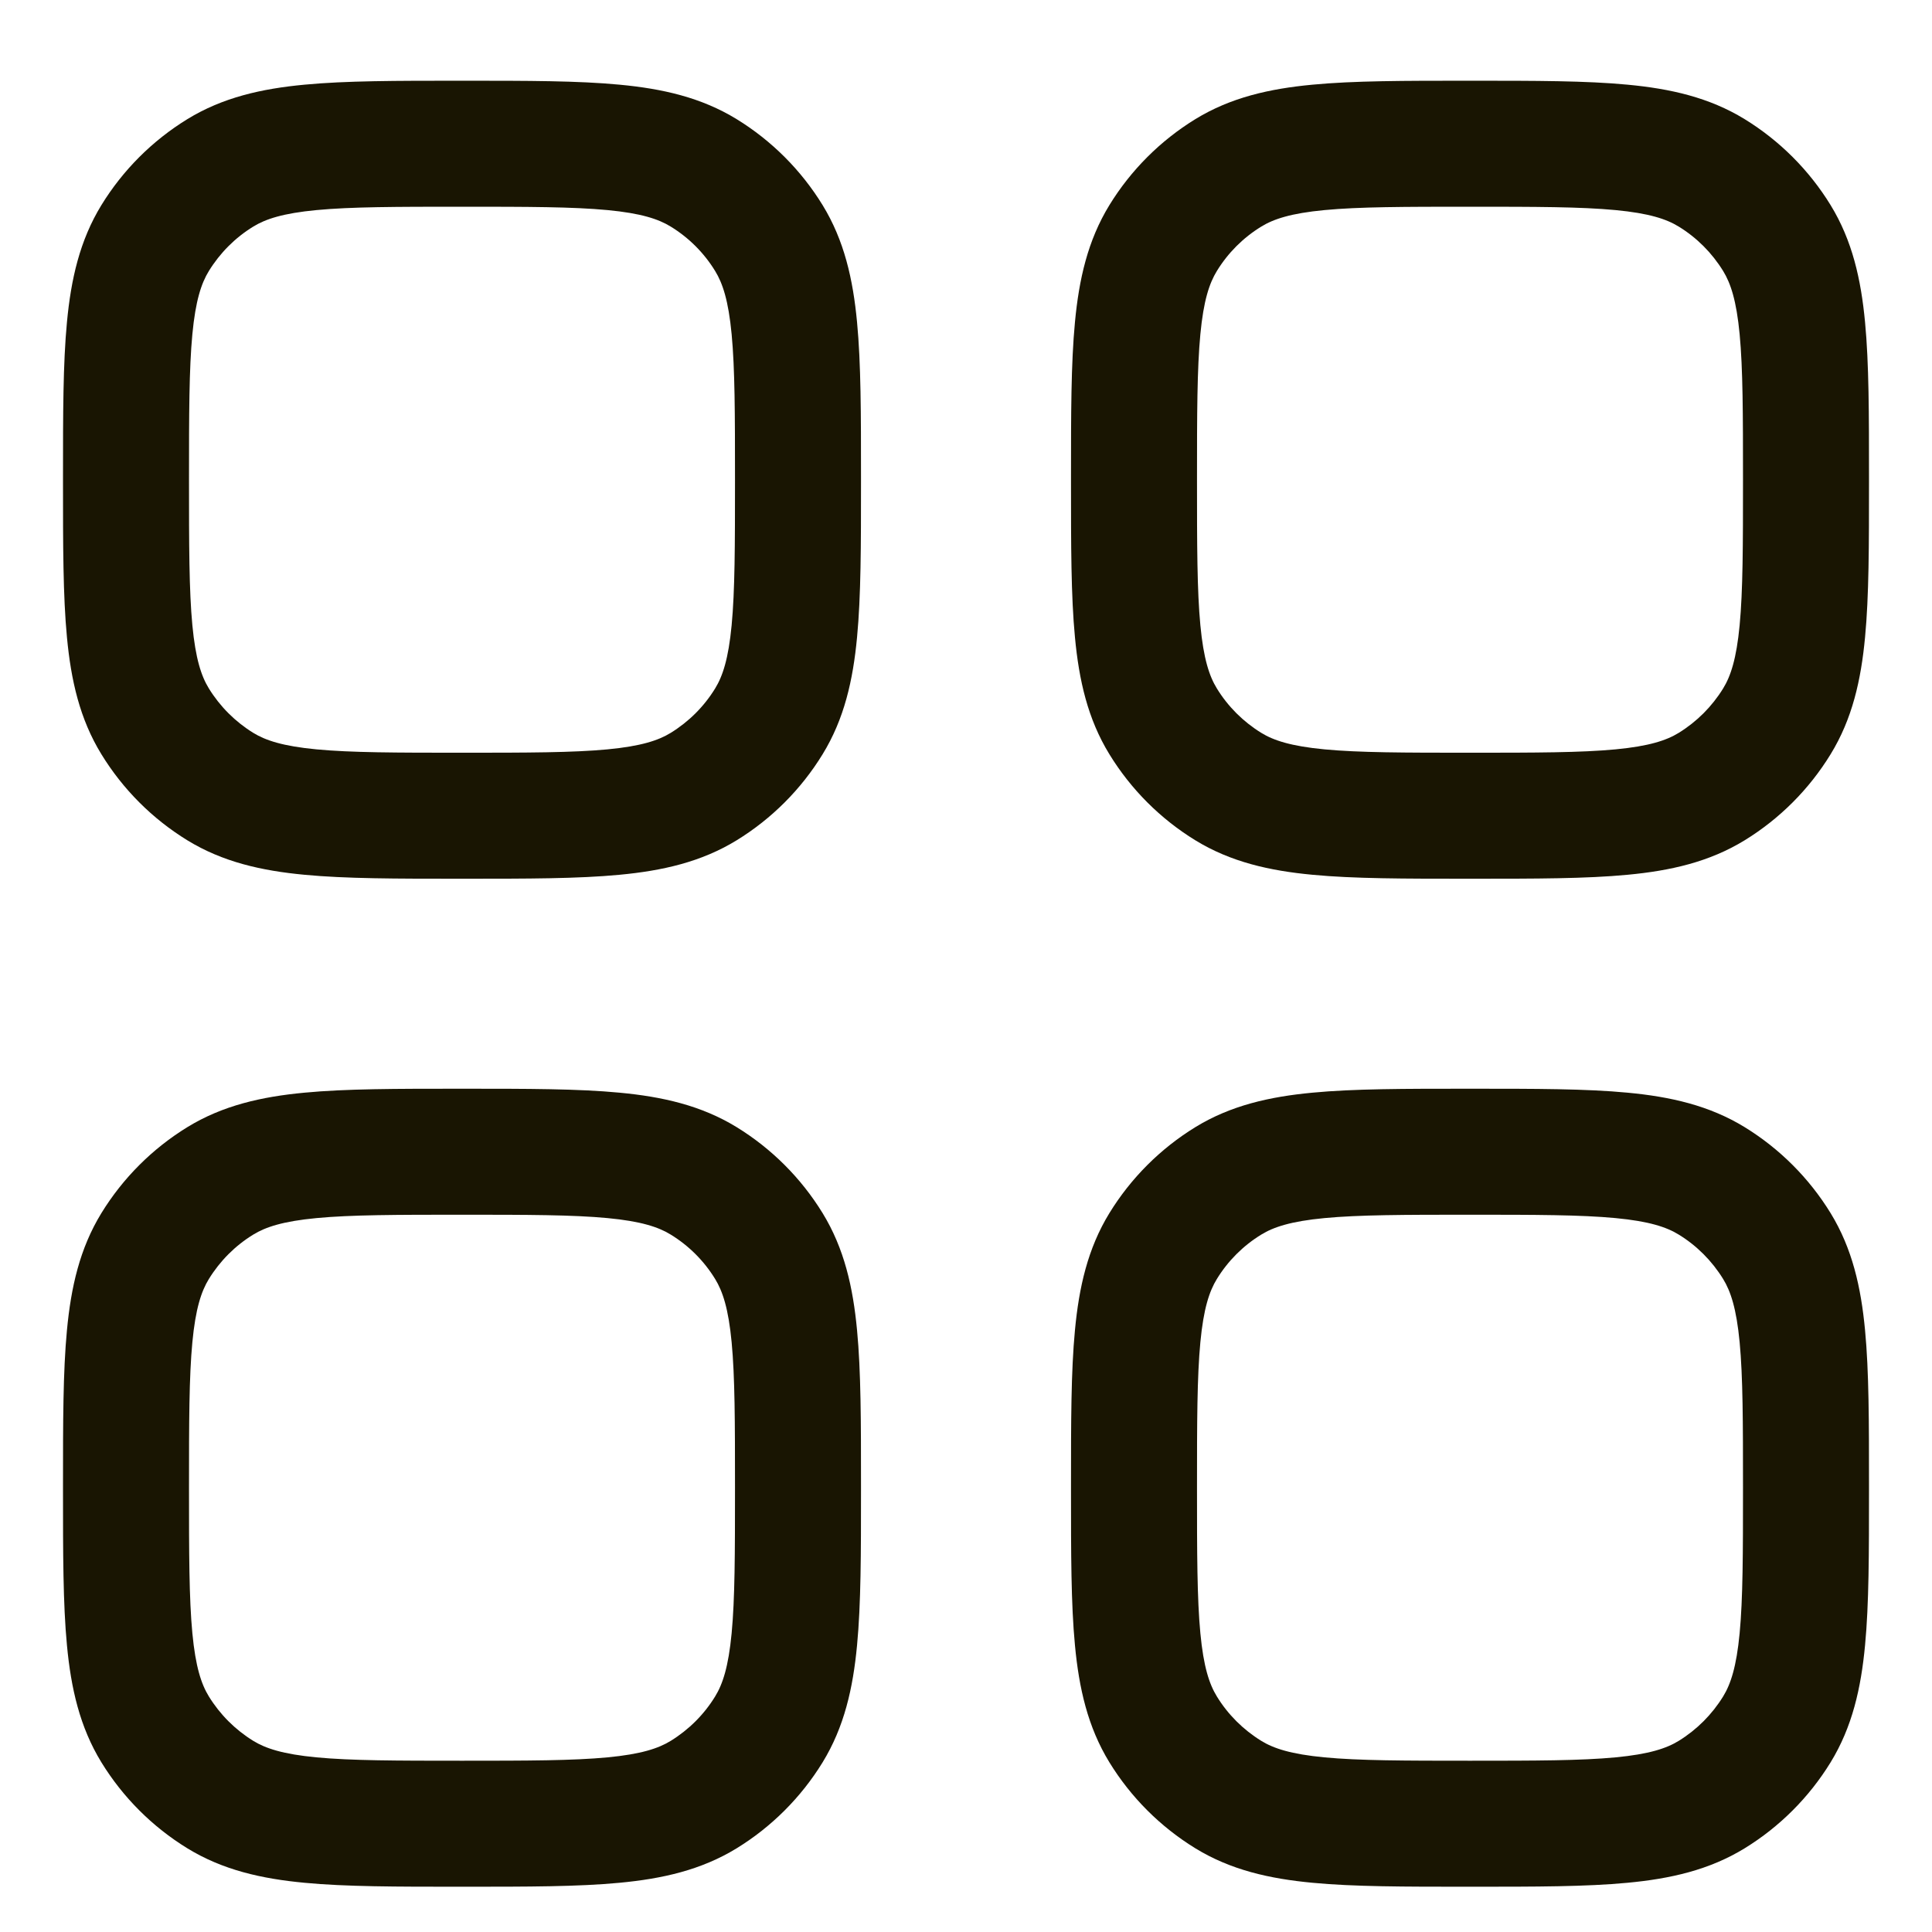
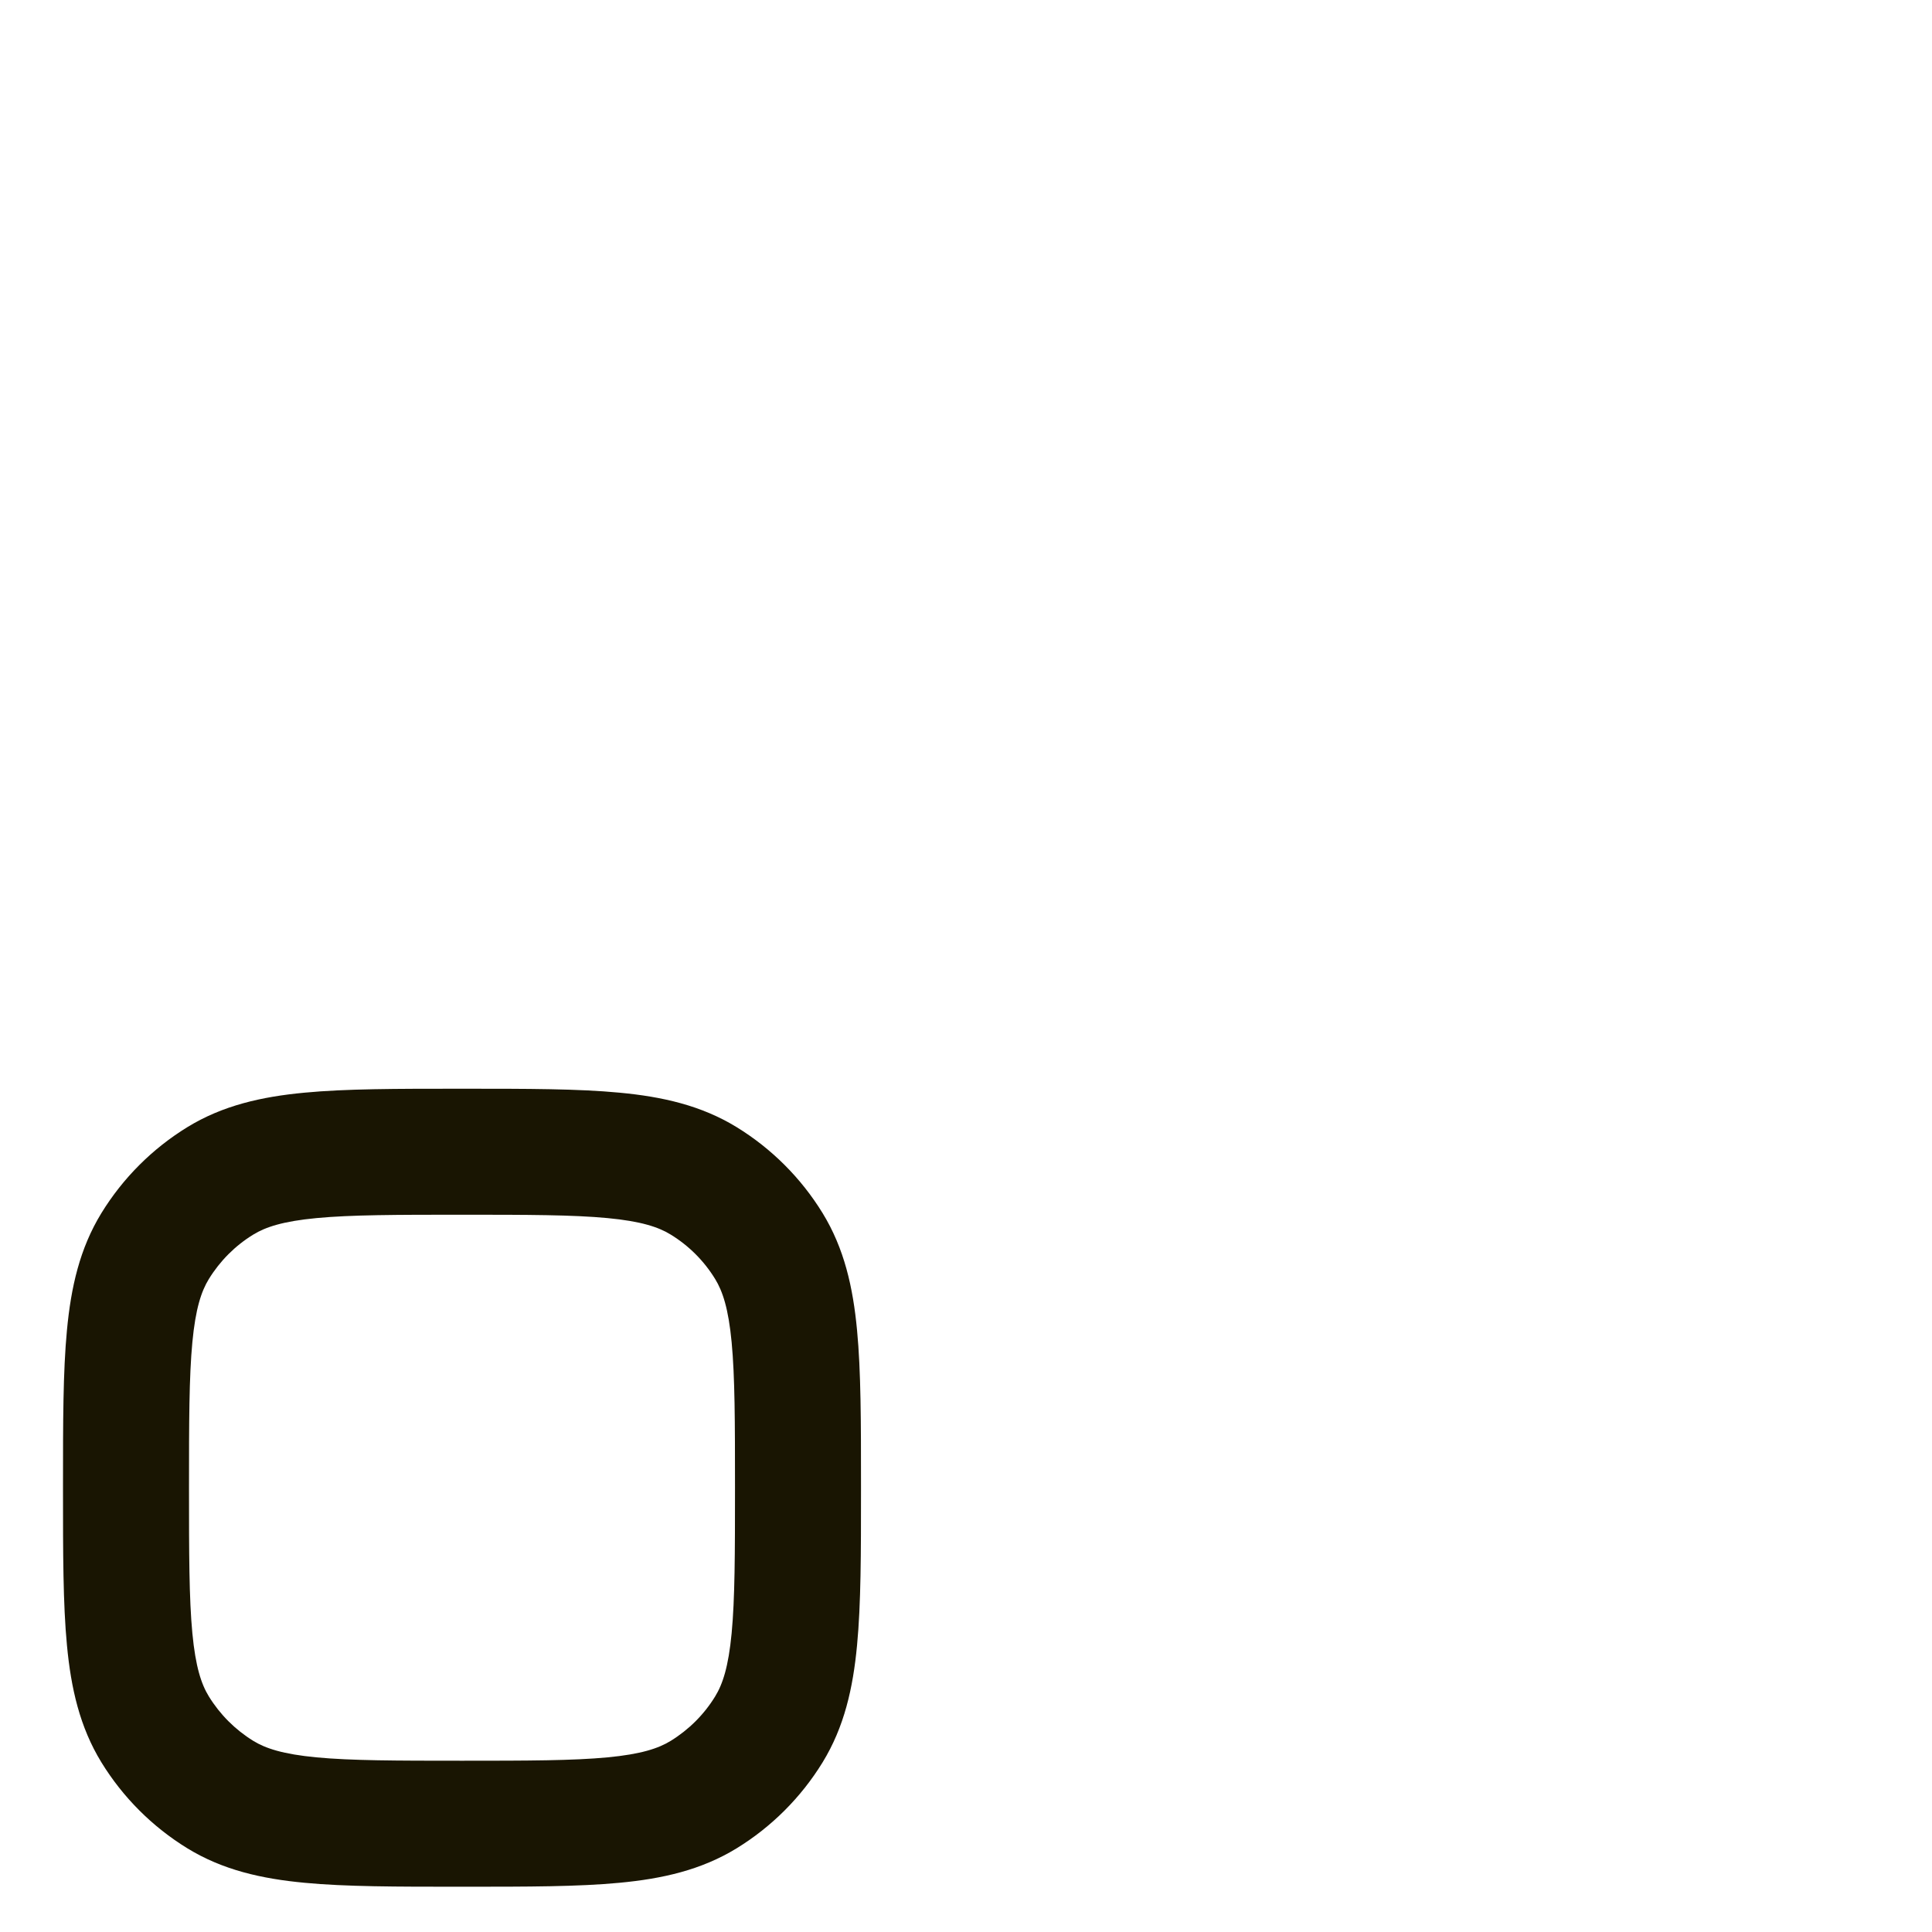
<svg xmlns="http://www.w3.org/2000/svg" width="23" height="23" viewBox="0 0 23 23" fill="none">
  <path fill-rule="evenodd" clip-rule="evenodd" d="M5.536 12.961C6.275 12.961 6.883 12.961 7.375 13.008C7.886 13.056 8.348 13.16 8.769 13.418C9.186 13.674 9.537 14.025 9.793 14.442C10.051 14.863 10.155 15.325 10.203 15.836C10.25 16.327 10.25 16.936 10.25 17.675V17.747C10.25 18.486 10.25 19.094 10.203 19.586C10.155 20.097 10.051 20.559 9.793 20.98C9.537 21.397 9.186 21.748 8.769 22.004C8.348 22.262 7.886 22.366 7.375 22.414C6.884 22.461 6.275 22.461 5.536 22.461H5.464C4.725 22.461 4.116 22.461 3.625 22.414C3.114 22.366 2.652 22.262 2.231 22.004C1.814 21.748 1.463 21.397 1.207 20.98C0.949 20.559 0.845 20.097 0.797 19.586C0.75 19.094 0.75 18.486 0.75 17.747V17.675C0.75 16.936 0.75 16.327 0.797 15.836C0.845 15.325 0.949 14.863 1.207 14.442C1.463 14.025 1.814 13.674 2.231 13.418C2.652 13.16 3.114 13.056 3.625 13.008C4.117 12.961 4.725 12.961 5.464 12.961H5.536ZM5.5 14.461C4.715 14.461 4.18 14.462 3.768 14.501C3.367 14.539 3.161 14.608 3.016 14.697C2.8 14.829 2.619 15.011 2.486 15.227C2.397 15.372 2.328 15.578 2.29 15.979C2.251 16.391 2.25 16.926 2.25 17.711C2.25 18.495 2.251 19.031 2.29 19.443C2.328 19.844 2.397 20.05 2.486 20.195C2.619 20.411 2.8 20.592 3.016 20.725C3.161 20.814 3.367 20.883 3.768 20.921C4.18 20.96 4.715 20.961 5.5 20.961C6.285 20.961 6.82 20.96 7.232 20.921C7.633 20.883 7.839 20.814 7.984 20.725C8.2 20.592 8.382 20.411 8.514 20.195C8.603 20.05 8.672 19.844 8.71 19.443C8.749 19.031 8.75 18.495 8.75 17.711C8.75 16.926 8.749 16.391 8.71 15.979C8.672 15.578 8.603 15.372 8.514 15.227C8.382 15.011 8.2 14.829 7.984 14.697C7.839 14.608 7.633 14.539 7.232 14.501C6.82 14.462 6.285 14.461 5.5 14.461Z" fill="#191502" />
-   <path fill-rule="evenodd" clip-rule="evenodd" d="M17.536 12.961C18.275 12.961 18.884 12.961 19.375 13.008C19.886 13.056 20.348 13.16 20.769 13.418C21.186 13.674 21.537 14.025 21.793 14.442C22.051 14.863 22.155 15.325 22.203 15.836C22.25 16.327 22.25 16.936 22.25 17.675V17.747C22.25 18.486 22.25 19.094 22.203 19.586C22.155 20.097 22.051 20.559 21.793 20.98C21.537 21.397 21.186 21.748 20.769 22.004C20.348 22.262 19.886 22.366 19.375 22.414C18.884 22.461 18.275 22.461 17.536 22.461H17.464C16.725 22.461 16.116 22.461 15.625 22.414C15.114 22.366 14.652 22.262 14.231 22.004C13.814 21.748 13.463 21.397 13.207 20.98C12.949 20.559 12.845 20.097 12.797 19.586C12.75 19.094 12.75 18.486 12.75 17.747V17.675C12.75 16.936 12.75 16.327 12.797 15.836C12.845 15.325 12.949 14.863 13.207 14.442C13.463 14.025 13.814 13.674 14.231 13.418C14.652 13.16 15.114 13.056 15.625 13.008C16.116 12.961 16.725 12.961 17.464 12.961H17.536ZM17.5 14.461C16.715 14.461 16.18 14.462 15.768 14.501C15.367 14.539 15.161 14.608 15.016 14.697C14.8 14.829 14.618 15.011 14.486 15.227C14.397 15.372 14.328 15.578 14.29 15.979C14.251 16.391 14.25 16.926 14.25 17.711C14.25 18.495 14.251 19.031 14.29 19.443C14.328 19.844 14.397 20.05 14.486 20.195C14.618 20.411 14.8 20.592 15.016 20.725C15.161 20.814 15.367 20.883 15.768 20.921C16.18 20.96 16.715 20.961 17.5 20.961C18.285 20.961 18.82 20.96 19.232 20.921C19.633 20.883 19.839 20.814 19.984 20.725C20.2 20.592 20.381 20.411 20.514 20.195C20.603 20.05 20.672 19.844 20.71 19.443C20.749 19.031 20.75 18.495 20.75 17.711C20.75 16.926 20.749 16.391 20.71 15.979C20.672 15.578 20.603 15.372 20.514 15.227C20.381 15.011 20.2 14.829 19.984 14.697C19.839 14.608 19.633 14.539 19.232 14.501C18.82 14.462 18.285 14.461 17.5 14.461Z" fill="#191502" />
-   <path fill-rule="evenodd" clip-rule="evenodd" d="M5.536 0.961C6.275 0.961 6.883 0.961 7.375 1.008C7.886 1.056 8.348 1.16 8.769 1.418C9.186 1.674 9.537 2.025 9.793 2.442C10.051 2.863 10.155 3.325 10.203 3.836C10.25 4.327 10.25 4.936 10.25 5.675V5.747C10.25 6.486 10.25 7.094 10.203 7.586C10.155 8.097 10.051 8.559 9.793 8.979C9.537 9.397 9.186 9.748 8.769 10.004C8.348 10.262 7.886 10.366 7.375 10.414C6.884 10.461 6.275 10.461 5.536 10.461H5.464C4.725 10.461 4.116 10.461 3.625 10.414C3.114 10.366 2.652 10.262 2.231 10.004C1.814 9.748 1.463 9.397 1.207 8.979C0.949 8.559 0.845 8.097 0.797 7.586C0.75 7.094 0.75 6.486 0.75 5.747V5.675C0.75 4.936 0.75 4.327 0.797 3.836C0.845 3.325 0.949 2.863 1.207 2.442C1.463 2.025 1.814 1.674 2.231 1.418C2.652 1.16 3.114 1.056 3.625 1.008C4.117 0.961 4.725 0.961 5.464 0.961H5.536ZM5.5 2.461C4.715 2.461 4.18 2.462 3.768 2.501C3.367 2.539 3.161 2.608 3.016 2.697C2.8 2.829 2.619 3.011 2.486 3.227C2.397 3.372 2.328 3.578 2.29 3.979C2.251 4.391 2.25 4.926 2.25 5.711C2.25 6.495 2.251 7.031 2.29 7.443C2.328 7.844 2.397 8.05 2.486 8.195C2.619 8.411 2.8 8.592 3.016 8.725C3.161 8.814 3.367 8.883 3.768 8.921C4.18 8.96 4.715 8.961 5.5 8.961C6.285 8.961 6.82 8.96 7.232 8.921C7.633 8.883 7.839 8.814 7.984 8.725C8.2 8.592 8.382 8.411 8.514 8.195C8.603 8.05 8.672 7.844 8.71 7.443C8.749 7.031 8.75 6.495 8.75 5.711C8.75 4.926 8.749 4.391 8.71 3.979C8.672 3.578 8.603 3.372 8.514 3.227C8.382 3.011 8.2 2.829 7.984 2.697C7.839 2.608 7.633 2.539 7.232 2.501C6.82 2.462 6.285 2.461 5.5 2.461Z" fill="#191502" />
-   <path fill-rule="evenodd" clip-rule="evenodd" d="M17.536 0.961C18.275 0.961 18.884 0.961 19.375 1.008C19.886 1.056 20.348 1.16 20.769 1.418C21.186 1.674 21.537 2.025 21.793 2.442C22.051 2.863 22.155 3.325 22.203 3.836C22.25 4.327 22.25 4.936 22.25 5.675V5.747C22.25 6.486 22.25 7.094 22.203 7.586C22.155 8.097 22.051 8.559 21.793 8.979C21.537 9.397 21.186 9.748 20.769 10.004C20.348 10.262 19.886 10.366 19.375 10.414C18.884 10.461 18.275 10.461 17.536 10.461H17.464C16.725 10.461 16.116 10.461 15.625 10.414C15.114 10.366 14.652 10.262 14.231 10.004C13.814 9.748 13.463 9.397 13.207 8.979C12.949 8.559 12.845 8.097 12.797 7.586C12.75 7.094 12.75 6.486 12.75 5.747V5.675C12.75 4.936 12.75 4.327 12.797 3.836C12.845 3.325 12.949 2.863 13.207 2.442C13.463 2.025 13.814 1.674 14.231 1.418C14.652 1.16 15.114 1.056 15.625 1.008C16.116 0.961 16.725 0.961 17.464 0.961H17.536ZM17.5 2.461C16.715 2.461 16.18 2.462 15.768 2.501C15.367 2.539 15.161 2.608 15.016 2.697C14.8 2.829 14.618 3.011 14.486 3.227C14.397 3.372 14.328 3.578 14.29 3.979C14.251 4.391 14.25 4.926 14.25 5.711C14.25 6.495 14.251 7.031 14.29 7.443C14.328 7.844 14.397 8.05 14.486 8.195C14.618 8.411 14.8 8.592 15.016 8.725C15.161 8.814 15.367 8.883 15.768 8.921C16.18 8.96 16.715 8.961 17.5 8.961C18.285 8.961 18.82 8.96 19.232 8.921C19.633 8.883 19.839 8.814 19.984 8.725C20.2 8.592 20.381 8.411 20.514 8.195C20.603 8.05 20.672 7.844 20.71 7.443C20.749 7.031 20.75 6.495 20.75 5.711C20.75 4.926 20.749 4.391 20.71 3.979C20.672 3.578 20.603 3.372 20.514 3.227C20.381 3.011 20.2 2.829 19.984 2.697C19.839 2.608 19.633 2.539 19.232 2.501C18.82 2.462 18.285 2.461 17.5 2.461Z" fill="#191502" />
</svg>